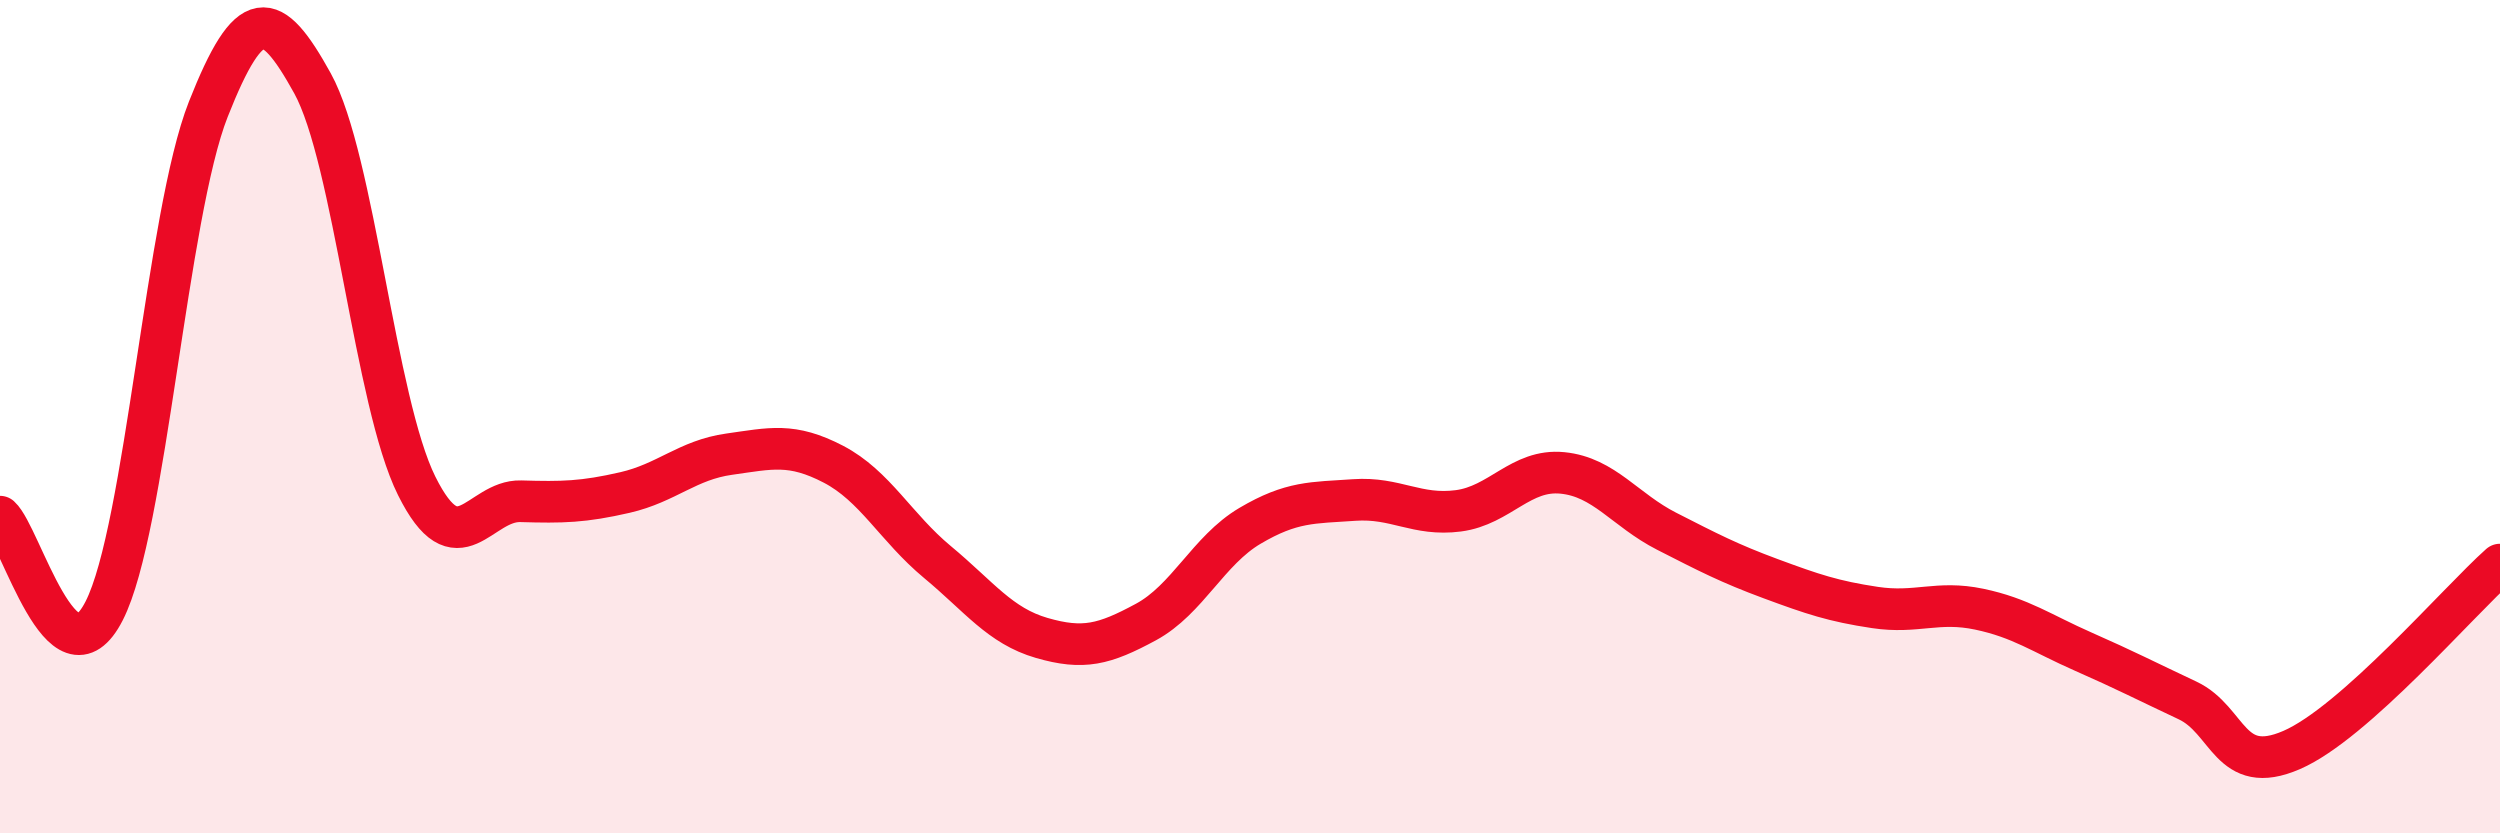
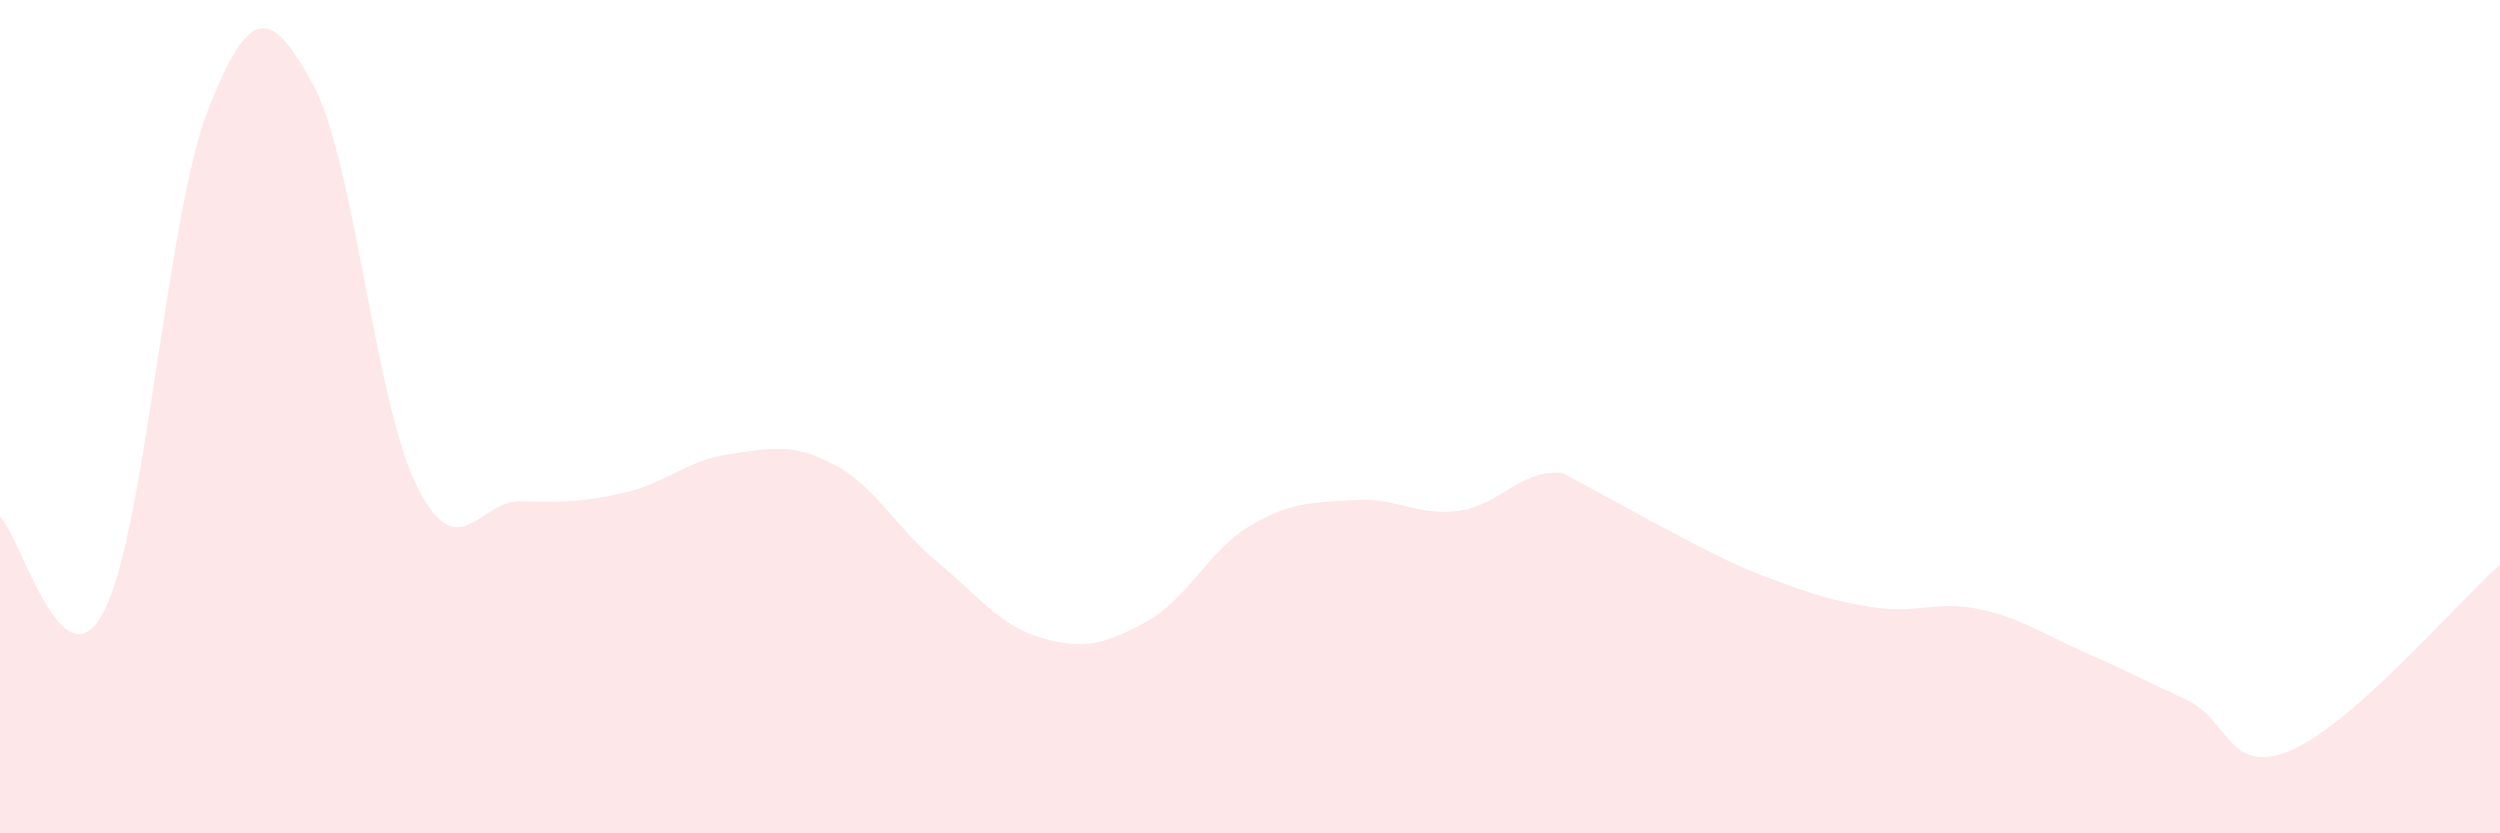
<svg xmlns="http://www.w3.org/2000/svg" width="60" height="20" viewBox="0 0 60 20">
-   <path d="M 0,12.4 C 0.5,12.85 1.5,16.62 2.5,14.66 C 3.5,12.7 4,5.15 5,2.62 C 6,0.09 6.5,0.19 7.5,2 C 8.5,3.81 9,9.65 10,11.66 C 11,13.67 11.5,12 12.5,12.03 C 13.5,12.06 14,12.05 15,11.82 C 16,11.59 16.5,11.04 17.5,10.9 C 18.5,10.76 19,10.62 20,11.14 C 21,11.66 21.5,12.66 22.5,13.49 C 23.5,14.32 24,15.02 25,15.31 C 26,15.6 26.5,15.47 27.5,14.93 C 28.5,14.39 29,13.21 30,12.62 C 31,12.03 31.5,12.07 32.5,12 C 33.5,11.93 34,12.39 35,12.26 C 36,12.13 36.5,11.25 37.5,11.35 C 38.5,11.45 39,12.24 40,12.75 C 41,13.26 41.5,13.52 42.5,13.89 C 43.5,14.26 44,14.43 45,14.58 C 46,14.73 46.5,14.41 47.5,14.62 C 48.5,14.83 49,15.2 50,15.64 C 51,16.08 51.5,16.34 52.5,16.81 C 53.5,17.28 53.5,18.65 55,18 C 56.5,17.35 59,14.44 60,13.55L60 20L0 20Z" fill="#EB0A25" opacity="0.1" stroke-linecap="round" stroke-linejoin="round" />
-   <path d="M 0,12.4 C 0.5,12.85 1.5,16.62 2.5,14.66 C 3.5,12.7 4,5.15 5,2.62 C 6,0.09 6.5,0.19 7.5,2 C 8.5,3.81 9,9.65 10,11.66 C 11,13.67 11.5,12 12.5,12.03 C 13.5,12.06 14,12.05 15,11.82 C 16,11.59 16.5,11.04 17.5,10.9 C 18.5,10.76 19,10.62 20,11.14 C 21,11.66 21.5,12.66 22.5,13.49 C 23.5,14.32 24,15.02 25,15.31 C 26,15.6 26.5,15.47 27.5,14.93 C 28.5,14.39 29,13.21 30,12.62 C 31,12.03 31.5,12.07 32.5,12 C 33.5,11.93 34,12.39 35,12.26 C 36,12.13 36.5,11.25 37.5,11.35 C 38.5,11.45 39,12.24 40,12.75 C 41,13.26 41.5,13.52 42.5,13.89 C 43.5,14.26 44,14.43 45,14.58 C 46,14.73 46.5,14.41 47.5,14.62 C 48.5,14.83 49,15.2 50,15.64 C 51,16.08 51.5,16.34 52.5,16.81 C 53.5,17.28 53.5,18.65 55,18 C 56.5,17.35 59,14.44 60,13.55" stroke="#EB0A25" stroke-width="1" fill="none" stroke-linecap="round" stroke-linejoin="round" />
+   <path d="M 0,12.4 C 0.5,12.85 1.5,16.62 2.5,14.66 C 3.5,12.7 4,5.15 5,2.62 C 6,0.09 6.5,0.19 7.5,2 C 8.5,3.81 9,9.65 10,11.66 C 11,13.67 11.5,12 12.5,12.03 C 13.5,12.06 14,12.05 15,11.82 C 16,11.59 16.5,11.04 17.5,10.9 C 18.5,10.76 19,10.62 20,11.14 C 21,11.66 21.5,12.66 22.5,13.49 C 23.5,14.32 24,15.02 25,15.31 C 26,15.6 26.5,15.47 27.5,14.93 C 28.5,14.39 29,13.21 30,12.62 C 31,12.03 31.5,12.07 32.5,12 C 33.5,11.93 34,12.39 35,12.26 C 36,12.13 36.5,11.25 37.5,11.35 C 41,13.26 41.5,13.52 42.5,13.89 C 43.5,14.26 44,14.43 45,14.58 C 46,14.73 46.5,14.41 47.5,14.62 C 48.5,14.83 49,15.2 50,15.64 C 51,16.08 51.5,16.34 52.5,16.81 C 53.5,17.28 53.5,18.65 55,18 C 56.5,17.35 59,14.44 60,13.55L60 20L0 20Z" fill="#EB0A25" opacity="0.1" stroke-linecap="round" stroke-linejoin="round" />
</svg>